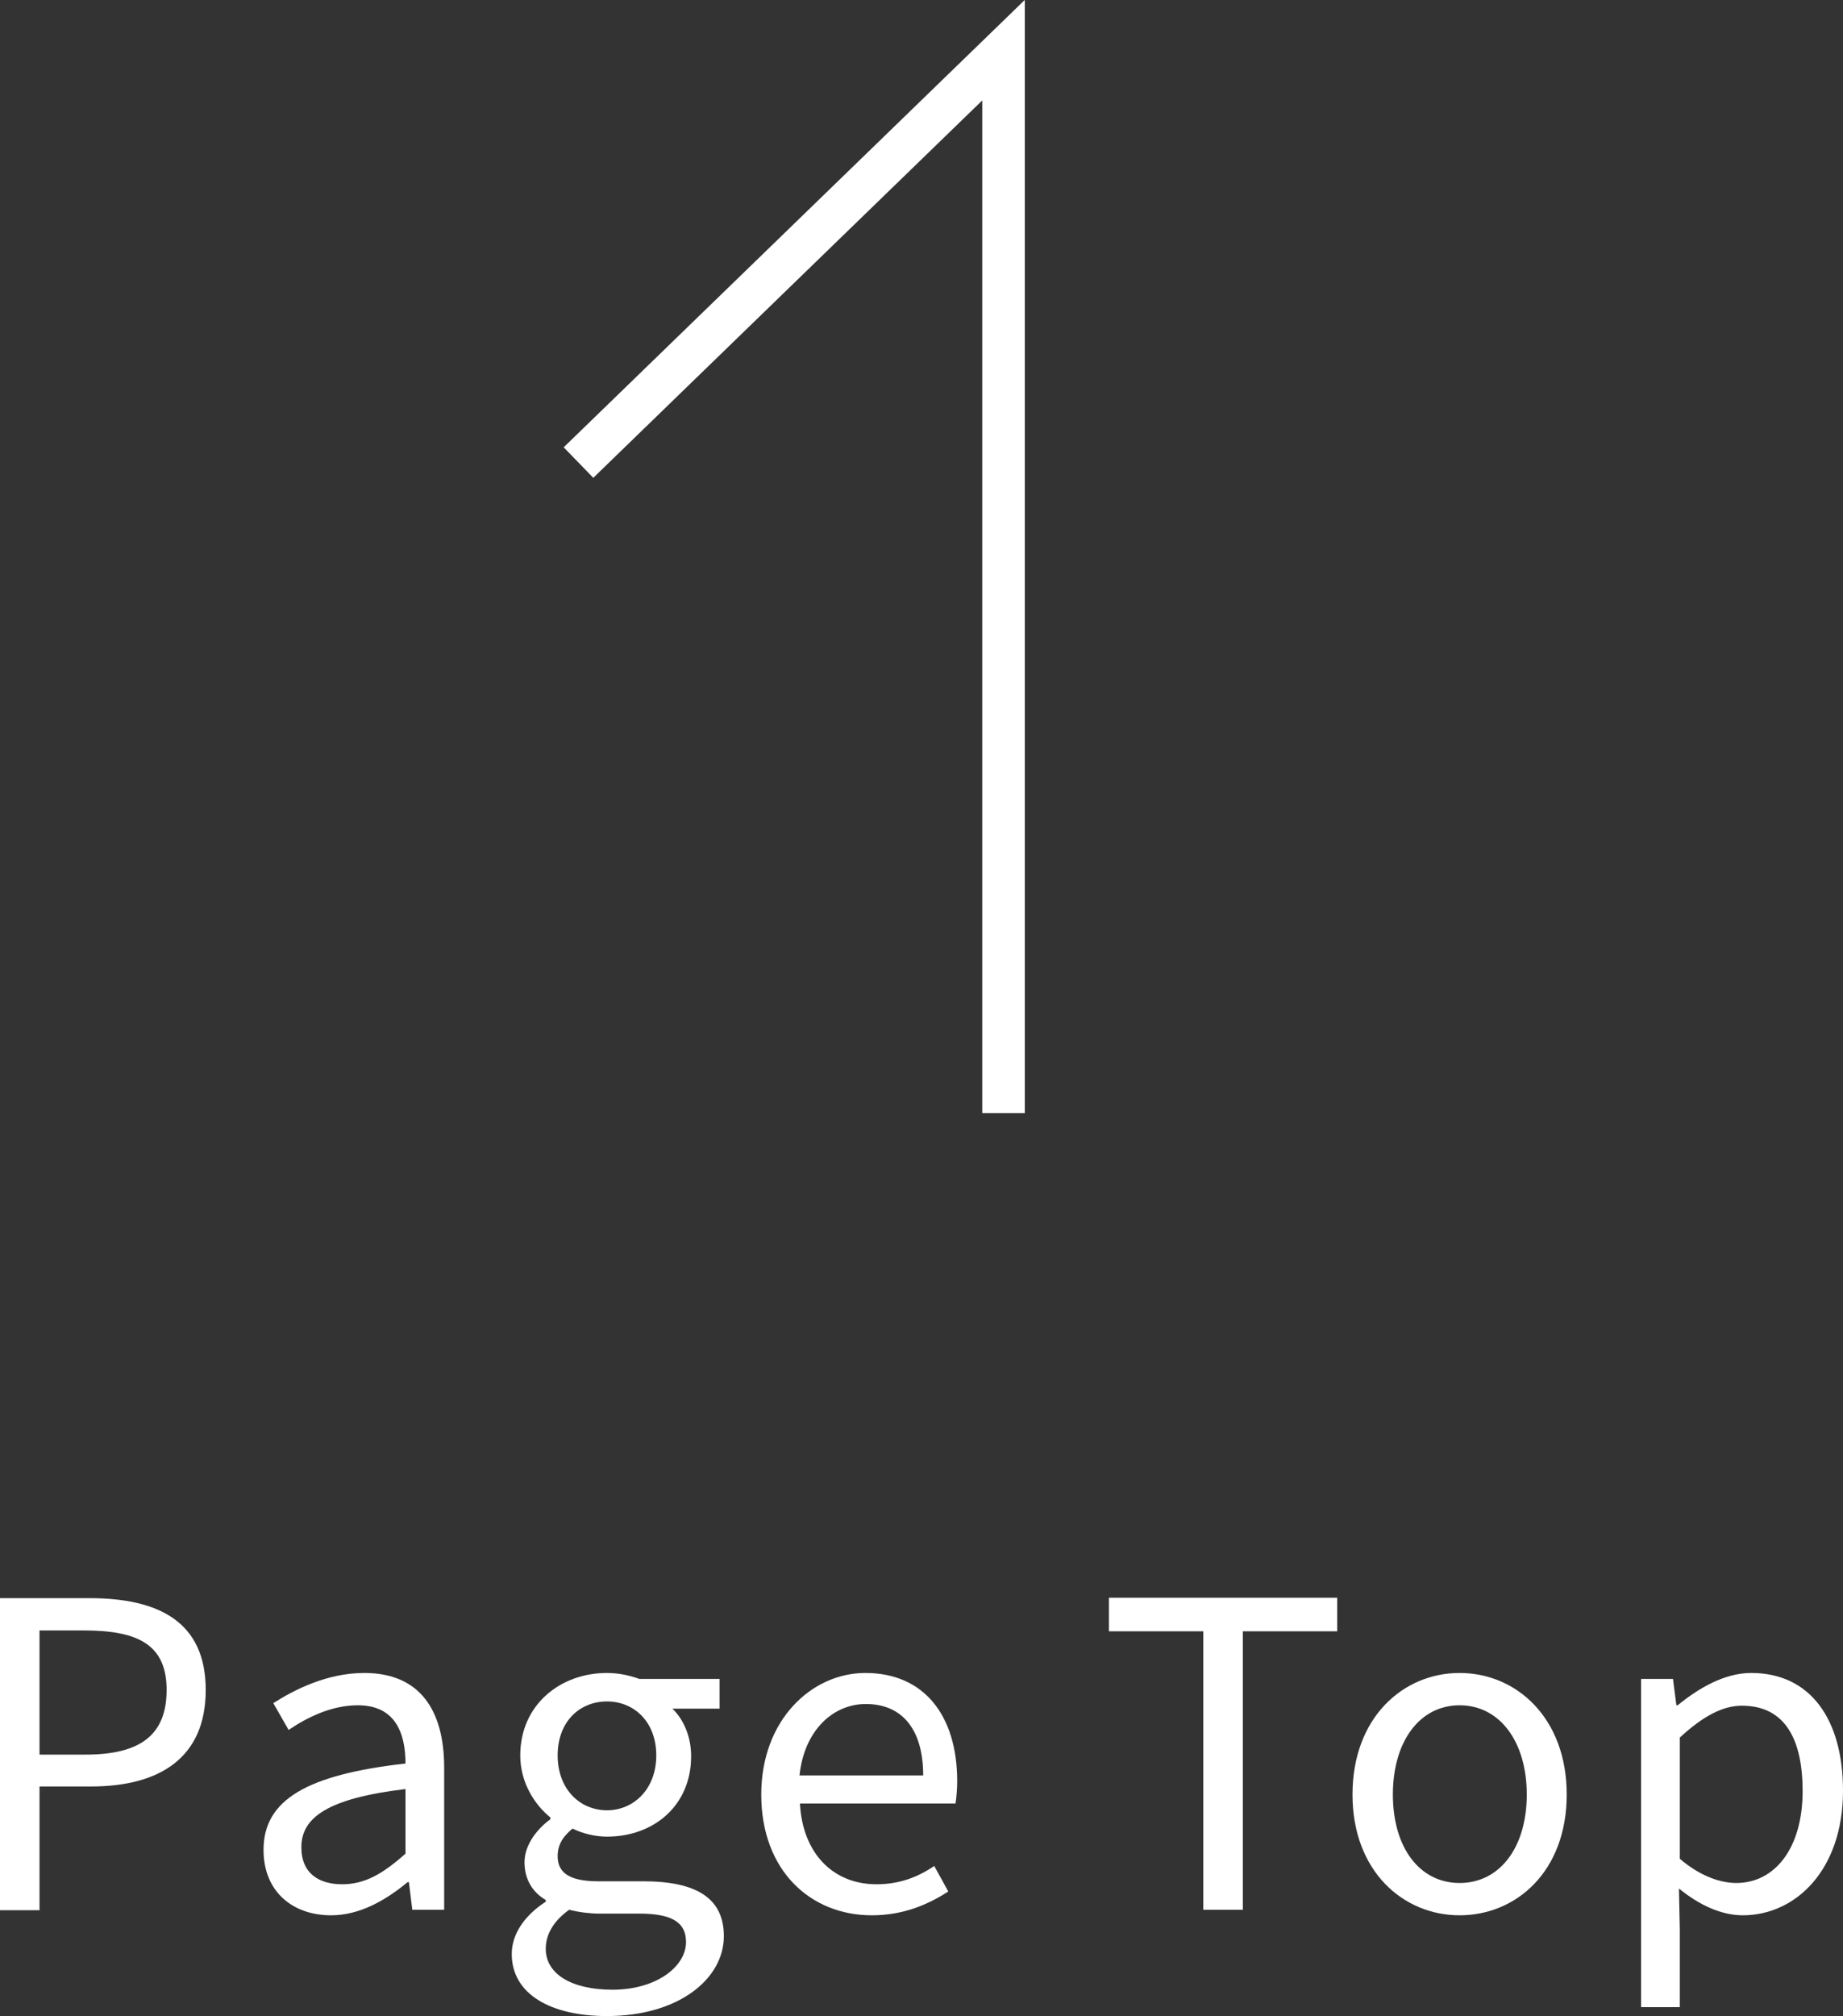
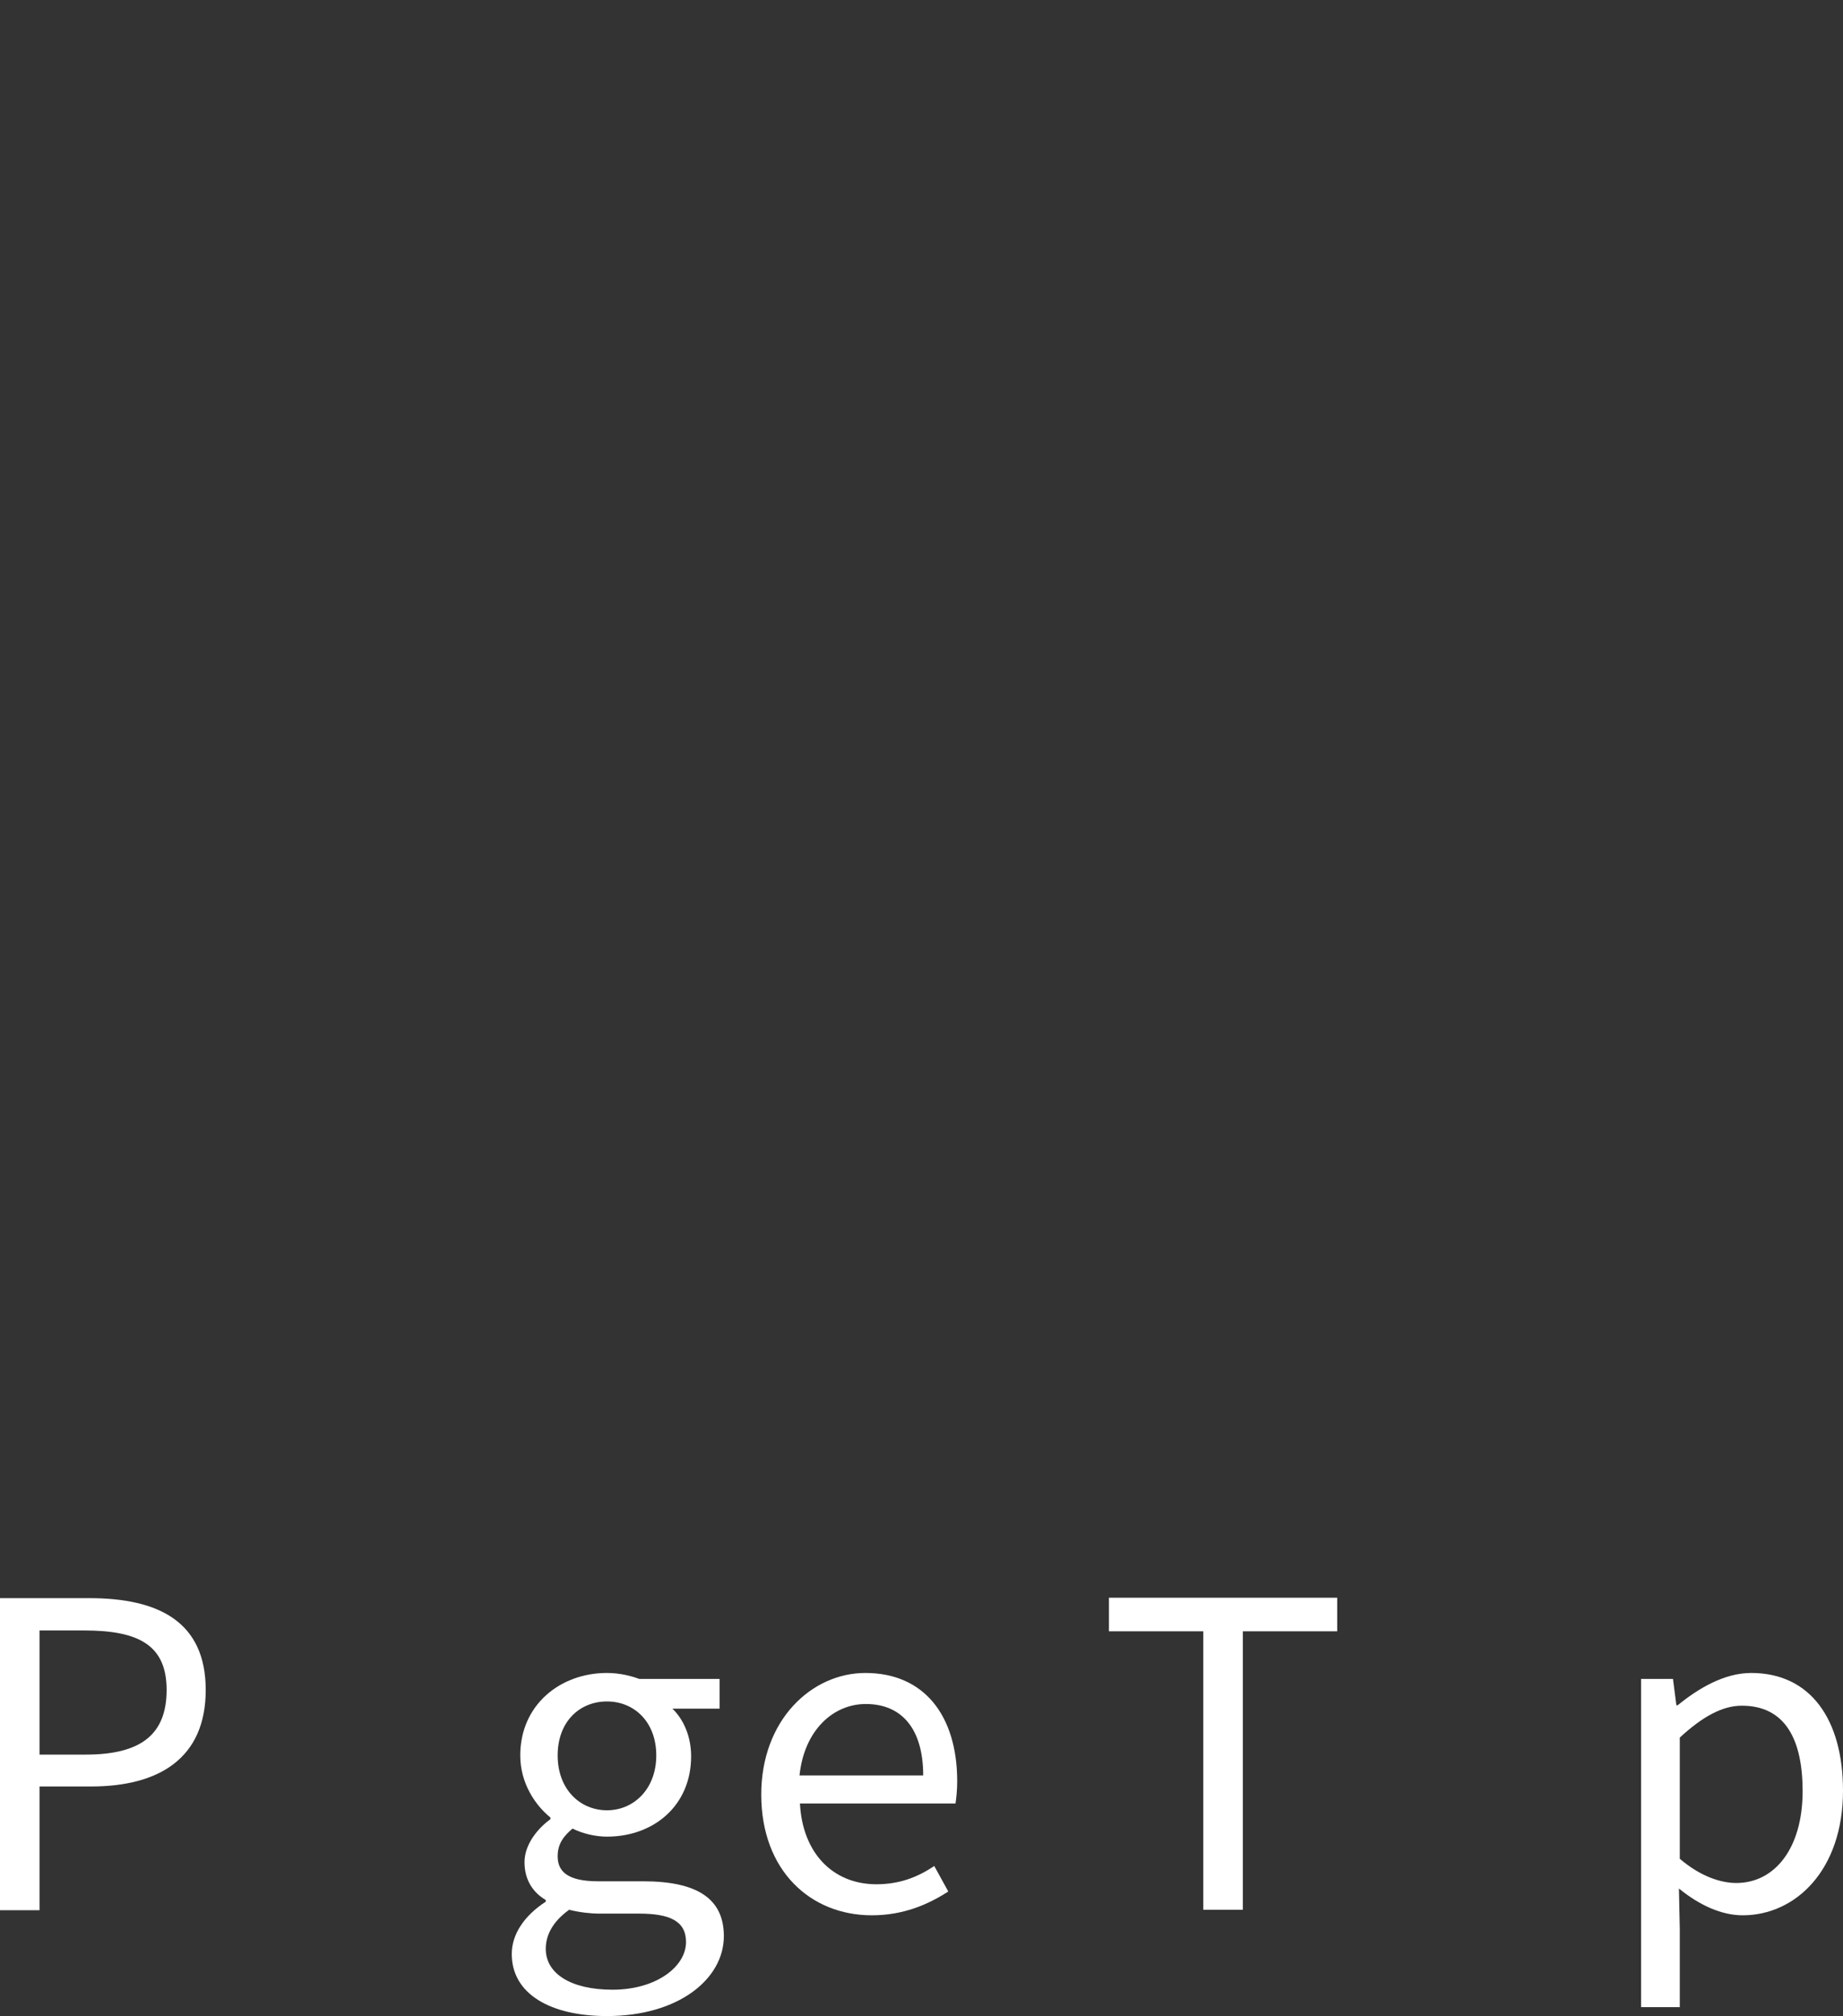
<svg xmlns="http://www.w3.org/2000/svg" id="Layer_2" data-name="Layer 2" viewBox="0 0 43.36 47.42">
  <rect x="0" y="0" width="43.36" height="47.42" fill="#333333" stroke="none" />
  <defs>
    <style>
      .cls-1 {
        fill: #fff;
      }

      .cls-2 {
        fill: none;
        stroke: #fff;
        stroke-miterlimit: 10;
      }
    </style>
  </defs>
  <g id="contents">
    <g>
-       <polyline class="cls-2" points="23.61 26.18 23.61 1.18 13.61 10.88" />
      <g>
        <path class="cls-1" d="m0,37.59h2.1c1.64,0,2.74.56,2.74,2.16s-1.09,2.27-2.7,2.27H.93v2.91h-.93v-7.34Zm2.02,3.68c1.29,0,1.9-.47,1.9-1.52s-.65-1.4-1.94-1.4H.93v2.92h1.09Z" />
-         <path class="cls-1" d="m6.2,43.51c0-1.18,1.03-1.77,3.34-2.03,0-.7-.23-1.37-1.12-1.37-.63,0-1.2.29-1.63.58l-.36-.63c.5-.32,1.27-.71,2.14-.71,1.32,0,1.88.89,1.88,2.23v3.34h-.75l-.08-.65h-.03c-.52.43-1.13.78-1.8.78-.91,0-1.59-.56-1.59-1.54Zm3.34.09v-1.52c-1.83.22-2.45.67-2.45,1.37,0,.62.42.87.96.87s.96-.25,1.49-.72Z" />
        <path class="cls-1" d="m12.04,45.96c0-.46.29-.9.8-1.23v-.04c-.29-.17-.5-.46-.5-.89s.33-.81.61-1.01v-.04c-.36-.29-.71-.81-.71-1.46,0-1.19.94-1.94,2.04-1.94.3,0,.57.07.76.14h1.89v.7h-1.11c.26.25.44.65.44,1.12,0,1.16-.88,1.89-1.98,1.89-.27,0-.57-.07-.81-.19-.2.17-.35.35-.35.65,0,.35.22.59.95.59h1.06c1.26,0,1.9.4,1.9,1.29,0,1.01-1.07,1.88-2.75,1.88-1.33,0-2.24-.52-2.24-1.46Zm4.1-.28c0-.5-.39-.67-1.11-.67h-.94c-.2,0-.46-.03-.7-.09-.39.28-.55.6-.55.92,0,.58.59.96,1.57.96,1.04,0,1.73-.55,1.73-1.12Zm-.7-4.39c0-.79-.52-1.27-1.16-1.27s-1.16.47-1.16,1.27.53,1.29,1.16,1.29,1.16-.5,1.16-1.29Z" />
        <path class="cls-1" d="m17.91,42.21c0-1.76,1.19-2.86,2.45-2.86,1.38,0,2.16,1,2.16,2.55,0,.2-.02.39-.04.52h-3.66c.06,1.16.77,1.9,1.8,1.9.53,0,.96-.16,1.36-.43l.33.6c-.48.31-1.06.56-1.8.56-1.44,0-2.6-1.05-2.6-2.84Zm3.81-.45c0-1.09-.5-1.68-1.35-1.68-.77,0-1.45.62-1.56,1.68h2.91Z" />
        <path class="cls-1" d="m28.31,38.37h-2.22v-.79h5.37v.79h-2.22v6.55h-.93v-6.55Z" />
-         <path class="cls-1" d="m31.82,42.21c0-1.81,1.19-2.86,2.52-2.86s2.52,1.05,2.52,2.86-1.19,2.84-2.52,2.84-2.52-1.04-2.52-2.84Zm4.1,0c0-1.25-.64-2.1-1.58-2.1s-1.57.85-1.57,2.1.63,2.08,1.57,2.08,1.58-.83,1.58-2.08Z" />
        <path class="cls-1" d="m38.61,39.49h.75l.08.62h.03c.49-.4,1.1-.76,1.73-.76,1.4,0,2.16,1.1,2.16,2.77,0,1.86-1.11,2.93-2.36,2.93-.49,0-1.01-.23-1.5-.63l.02.95v1.84h-.91v-7.72Zm3.8,2.64c0-1.2-.4-2.01-1.43-2.01-.46,0-.93.26-1.46.75v2.85c.49.42.97.57,1.33.57.9,0,1.56-.81,1.56-2.16Z" />
      </g>
    </g>
  </g>
</svg>